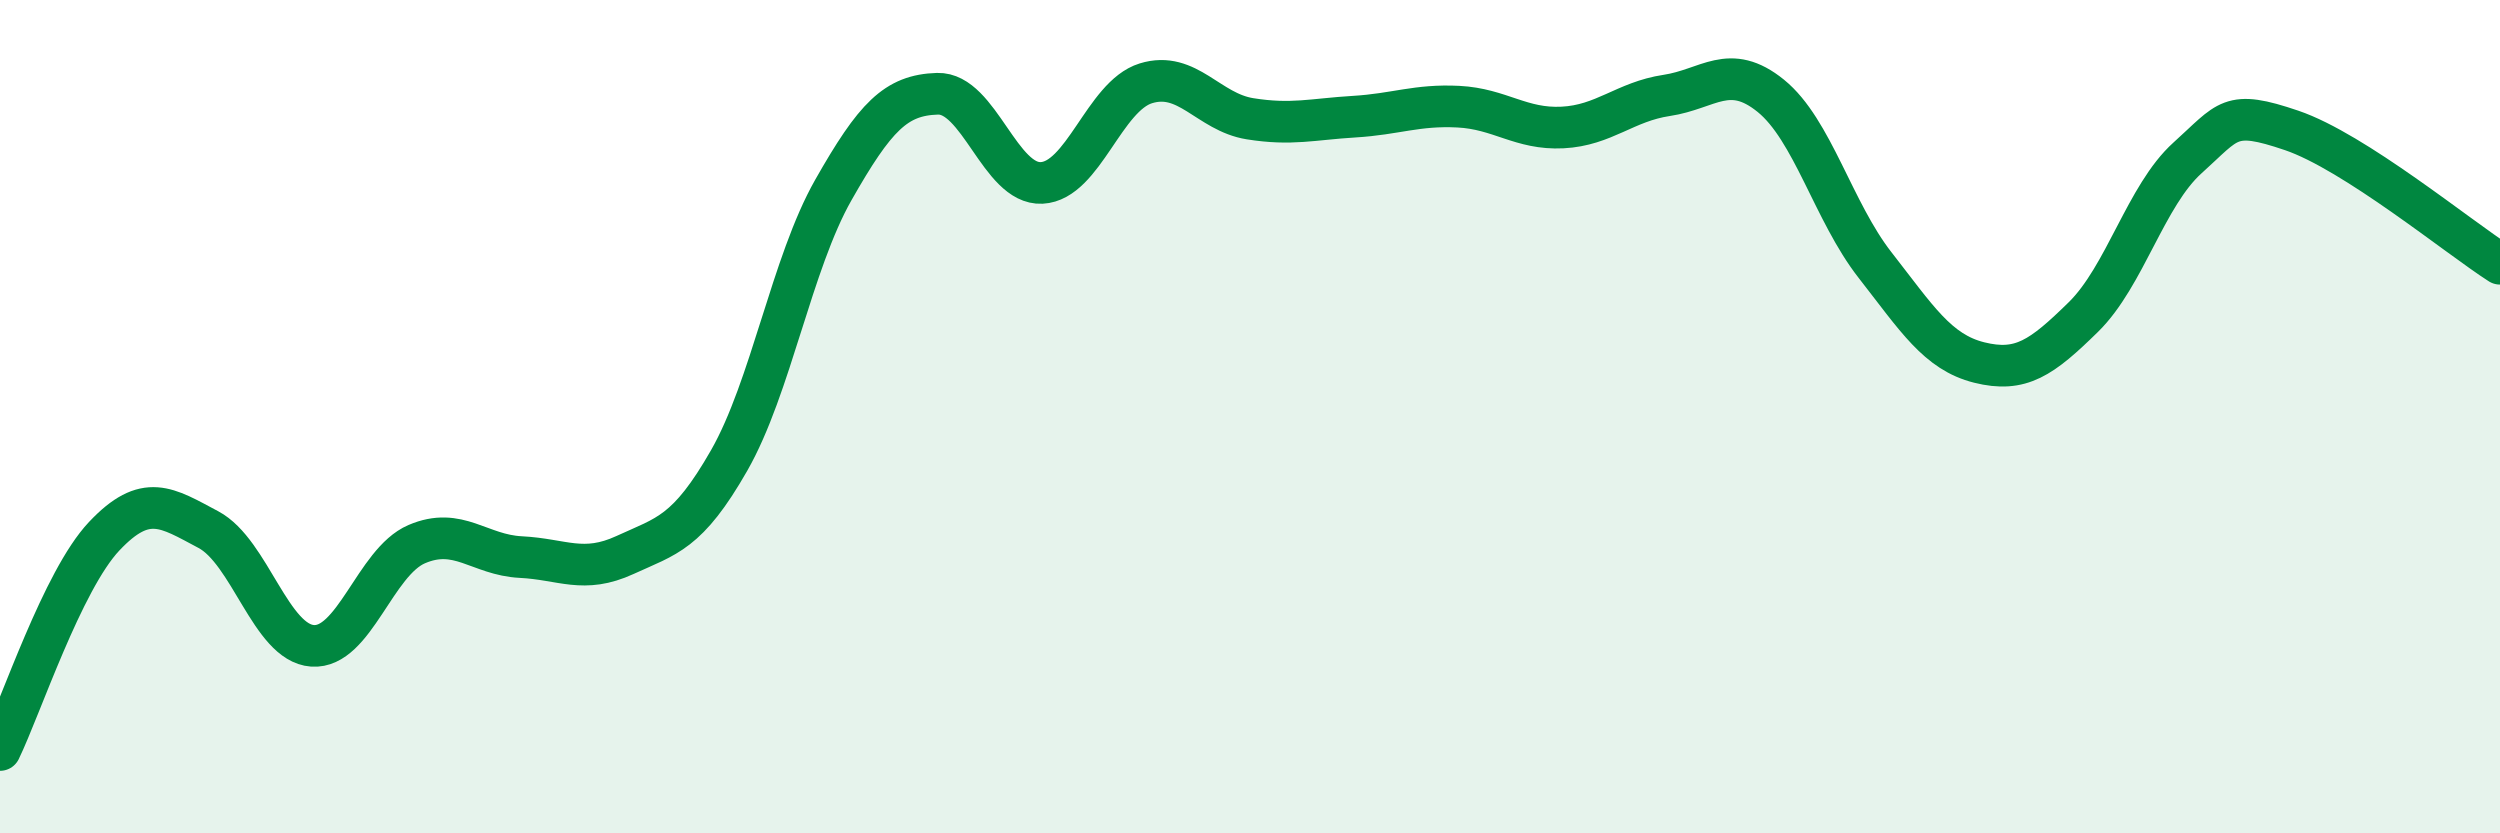
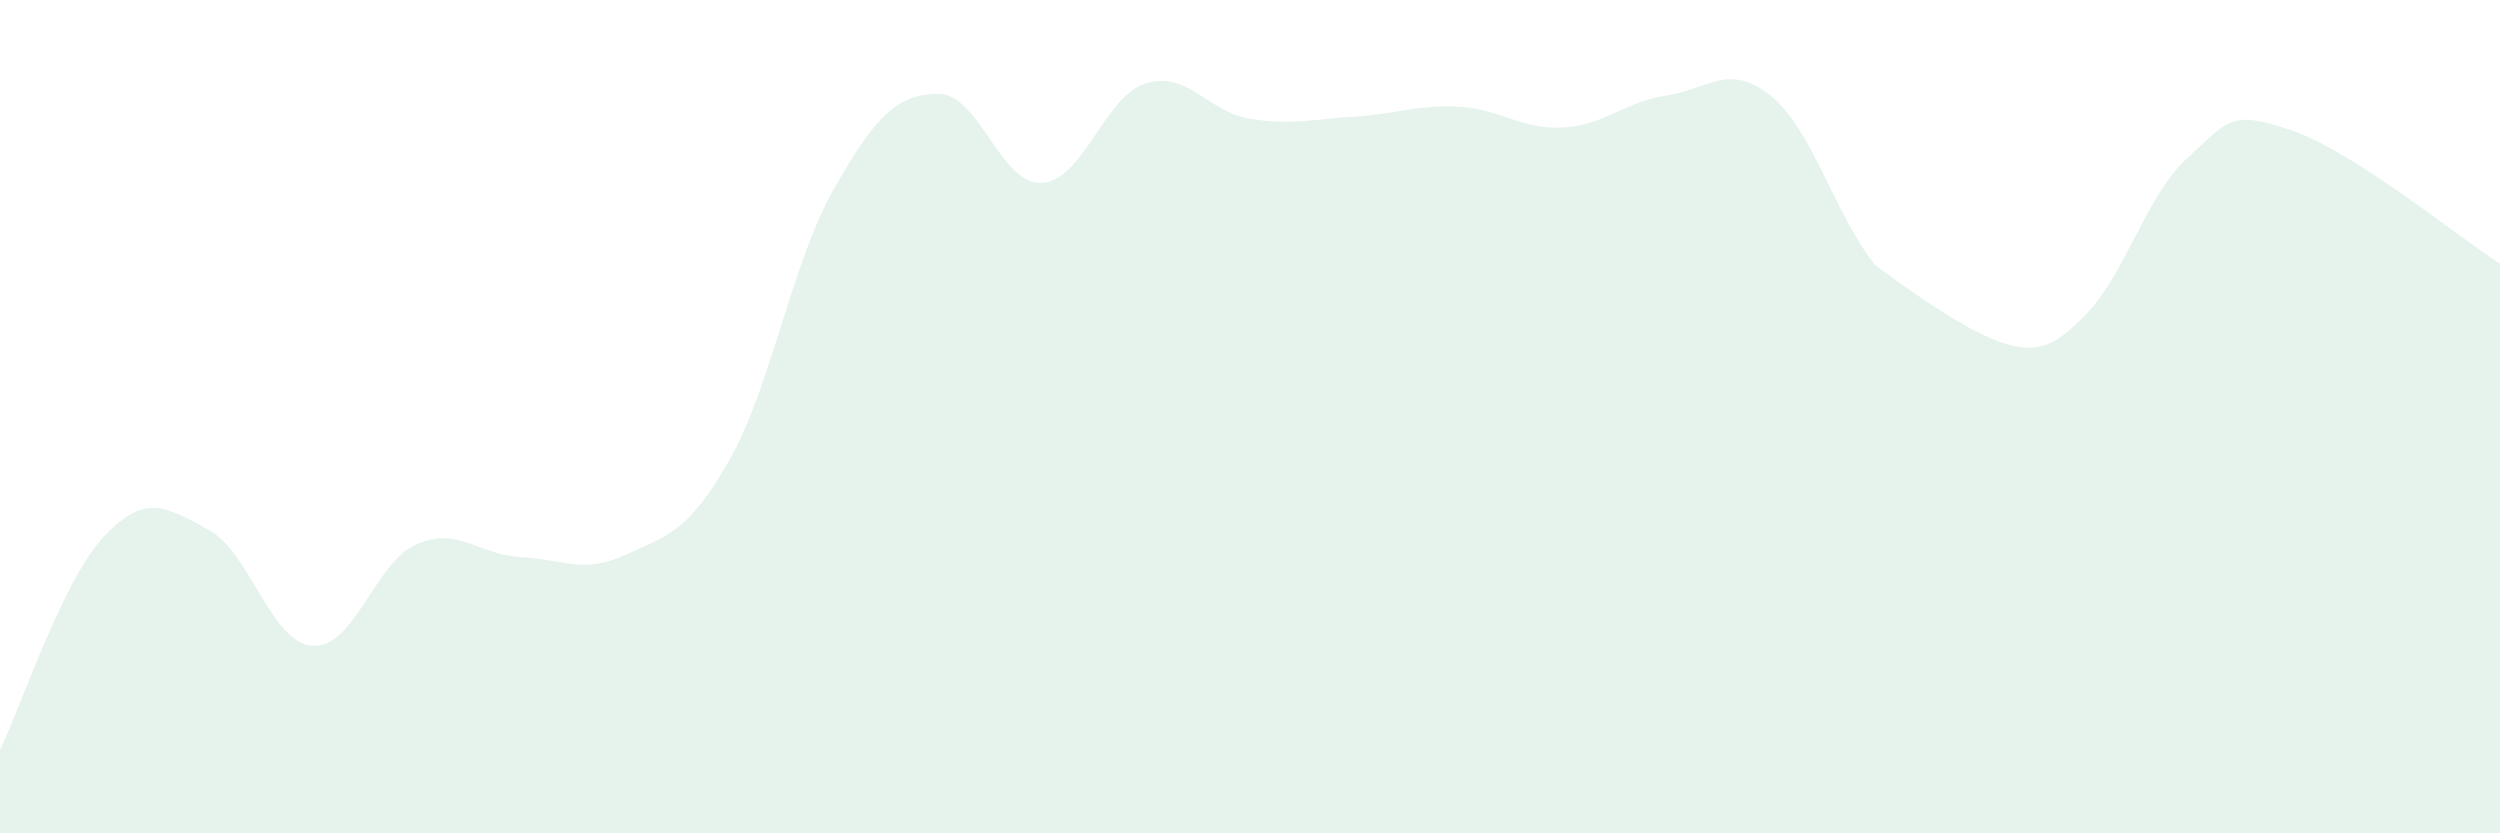
<svg xmlns="http://www.w3.org/2000/svg" width="60" height="20" viewBox="0 0 60 20">
-   <path d="M 0,18 C 0.5,16.97 1.5,13.93 2.5,12.87 C 3.5,11.81 4,12.18 5,12.71 C 6,13.24 6.5,15.43 7.5,15.5 C 8.5,15.57 9,13.49 10,13.06 C 11,12.63 11.5,13.32 12.5,13.37 C 13.5,13.42 14,13.78 15,13.32 C 16,12.86 16.5,12.8 17.5,11.05 C 18.5,9.3 19,6.32 20,4.56 C 21,2.8 21.5,2.28 22.5,2.25 C 23.5,2.22 24,4.44 25,4.39 C 26,4.34 26.5,2.31 27.5,2 C 28.5,1.69 29,2.69 30,2.85 C 31,3.01 31.5,2.86 32.5,2.8 C 33.5,2.74 34,2.51 35,2.56 C 36,2.61 36.5,3.11 37.5,3.06 C 38.5,3.01 39,2.44 40,2.29 C 41,2.14 41.5,1.49 42.5,2.3 C 43.5,3.11 44,5.08 45,6.36 C 46,7.64 46.5,8.45 47.5,8.7 C 48.5,8.95 49,8.59 50,7.61 C 51,6.63 51.5,4.69 52.5,3.79 C 53.5,2.89 53.5,2.62 55,3.13 C 56.5,3.64 59,5.69 60,6.33L60 20L0 20Z" fill="#008740" opacity="0.1" stroke-linecap="round" stroke-linejoin="round" />
-   <path d="M 0,18 C 0.5,16.97 1.5,13.93 2.5,12.87 C 3.5,11.81 4,12.18 5,12.71 C 6,13.24 6.5,15.43 7.5,15.5 C 8.5,15.57 9,13.49 10,13.06 C 11,12.63 11.5,13.32 12.5,13.37 C 13.5,13.42 14,13.78 15,13.32 C 16,12.86 16.5,12.8 17.5,11.05 C 18.5,9.3 19,6.32 20,4.56 C 21,2.8 21.5,2.28 22.5,2.25 C 23.5,2.22 24,4.44 25,4.39 C 26,4.34 26.5,2.31 27.5,2 C 28.5,1.69 29,2.69 30,2.85 C 31,3.01 31.5,2.86 32.5,2.8 C 33.5,2.74 34,2.51 35,2.56 C 36,2.61 36.5,3.11 37.5,3.06 C 38.5,3.01 39,2.44 40,2.29 C 41,2.14 41.5,1.49 42.5,2.3 C 43.5,3.11 44,5.08 45,6.36 C 46,7.64 46.5,8.45 47.5,8.7 C 48.5,8.95 49,8.59 50,7.61 C 51,6.63 51.5,4.69 52.5,3.79 C 53.5,2.89 53.5,2.62 55,3.13 C 56.5,3.64 59,5.69 60,6.33" stroke="#008740" stroke-width="1" fill="none" stroke-linecap="round" stroke-linejoin="round" />
+   <path d="M 0,18 C 0.5,16.97 1.5,13.93 2.5,12.87 C 3.5,11.81 4,12.18 5,12.71 C 6,13.24 6.5,15.43 7.5,15.5 C 8.5,15.57 9,13.49 10,13.06 C 11,12.63 11.5,13.32 12.5,13.37 C 13.5,13.42 14,13.78 15,13.32 C 16,12.86 16.5,12.8 17.5,11.05 C 18.5,9.3 19,6.32 20,4.56 C 21,2.8 21.5,2.28 22.5,2.25 C 23.5,2.22 24,4.44 25,4.39 C 26,4.34 26.5,2.31 27.5,2 C 28.5,1.69 29,2.69 30,2.85 C 31,3.01 31.5,2.86 32.5,2.8 C 33.5,2.74 34,2.51 35,2.56 C 36,2.61 36.5,3.11 37.5,3.06 C 38.5,3.01 39,2.44 40,2.29 C 41,2.14 41.5,1.49 42.5,2.3 C 43.5,3.11 44,5.08 45,6.36 C 48.5,8.95 49,8.59 50,7.61 C 51,6.63 51.5,4.69 52.5,3.79 C 53.5,2.89 53.5,2.62 55,3.13 C 56.5,3.64 59,5.69 60,6.33L60 20L0 20Z" fill="#008740" opacity="0.1" stroke-linecap="round" stroke-linejoin="round" />
</svg>